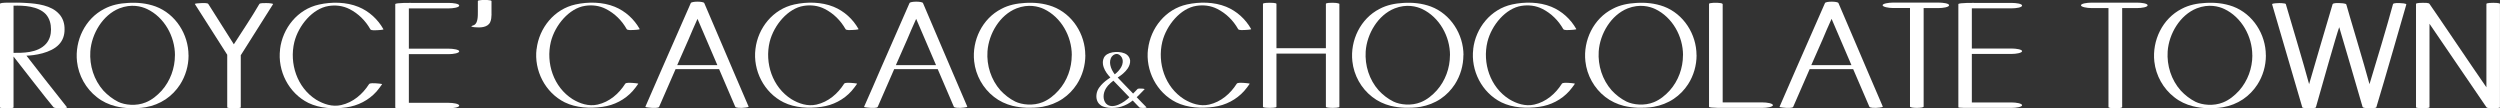
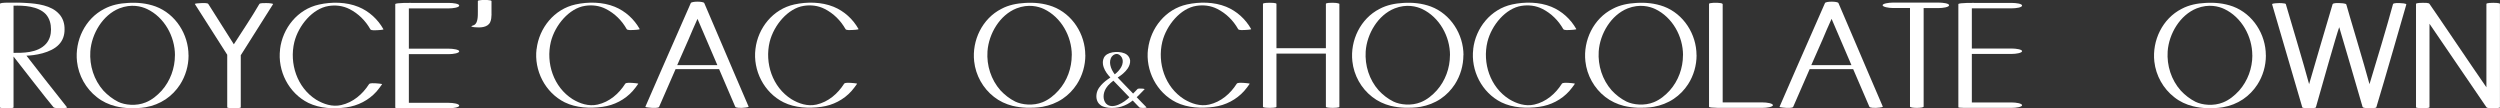
<svg xmlns="http://www.w3.org/2000/svg" id="_レイヤー_2" width="461.65" height="20" viewBox="0 0 461.65 20">
  <rect x="0" y="0" width="461.65" height="20" fill="#333333" stroke="none" />
  <defs>
    <style>.cls-1{fill:#fff;}</style>
  </defs>
  <g id="_ヘッダー_フッター">
    <g>
      <path class="cls-1" d="M99.09,9.06c.46-3.89,3.24-7.38,7.19-8.24,2.31-.51,5.01-.48,7.24,.43,1.98,.81,3.58,2.29,4.61,4.12,.06,.11-1.14,.17-1.2,.17-.23,0-1.06,.09-1.21-.17-.88-1.57-2.2-2.89-3.84-3.72-1.23-.63-2.58-.77-3.86-.57-2.92,.45-5.53,3.55-6.3,6.64-.95,3.92,.49,8.36,4.01,10.59,1.37,.83,2.98,1.37,4.63,1,2.18-.49,3.92-2,5.09-3.84,.15-.26,.97-.17,1.21-.17,.06,0,1.26,.09,1.2,.17-.31,.45-.65,.92-1.03,1.34-1.43,1.6-3.43,2.63-5.58,2.92-2.32,.32-4.84,.2-6.96-.83-3.63-1.8-5.7-5.9-5.21-9.85" />
      <path class="cls-1" d="M119.17,19.72c1.03-2.32,2.05-4.7,3.06-7.02L127.56,.57c.14-.35,2.34-.35,2.49,0l2.98,6.96c1.74,4.06,3.46,8.13,5.21,12.16,.06,.15-1.2,.23-1.25,.23-.2,0-1.15,.03-1.23-.23l-2.97-6.92h-8.04l-3.04,6.96c-.11,.25-1.06,.19-1.26,.19-.06,0-1.31-.09-1.26-.19m7.84-12.19l-1.98,4.49h7.42l-3.67-8.55c-.6,1.34-1.2,2.69-1.77,4.07" />
      <path class="cls-1" d="M139.5,9.06c.45-3.89,3.23-7.38,7.19-8.24,2.32-.51,5-.48,7.24,.43,1.98,.81,3.58,2.29,4.61,4.12,.06,.11-1.15,.17-1.21,.17-.22,0-1.06,.09-1.2-.17-.89-1.57-2.2-2.89-3.84-3.72-1.23-.63-2.57-.77-3.86-.57-2.92,.45-5.52,3.55-6.3,6.64-.95,3.92,.49,8.36,4.01,10.59,1.37,.83,2.98,1.37,4.64,1,2.17-.49,3.92-2,5.09-3.84,.15-.26,.97-.17,1.2-.17,.06,0,1.26,.09,1.2,.17-.31,.45-.66,.92-1.03,1.34-1.43,1.6-3.43,2.63-5.58,2.92-2.32,.32-4.84,.2-6.95-.83-3.64-1.8-5.7-5.9-5.21-9.85" />
-       <path class="cls-1" d="M159.56,19.72c1.04-2.32,2.07-4.7,3.07-7.02l5.32-12.13c.14-.35,2.35-.35,2.49,0l2.97,6.96c1.75,4.06,3.46,8.13,5.21,12.16,.05,.15-1.2,.23-1.26,.23-.2,0-1.15,.03-1.23-.23l-2.97-6.92h-8.04l-3.04,6.96c-.11,.25-1.06,.19-1.26,.19-.06,0-1.32-.09-1.26-.19m7.85-12.19l-1.98,4.49h7.42l-3.67-8.55c-.6,1.34-1.2,2.69-1.77,4.07" />
      <path class="cls-1" d="M200.42,10.18c0,1.91-.54,3.78-1.57,5.38-.69,1.06-1.58,1.98-2.64,2.69-1.12,.75-2.38,1.23-3.69,1.47-.97,.17-2.01,.19-3.01,.17-.83-.03-1.68-.14-2.52-.34-1.26-.32-2.44-.87-3.44-1.66-2.03-1.57-3.38-3.98-3.66-6.56-.43-3.86,1.49-7.9,5.04-9.7,1.34-.72,2.84-1,4.35-1.09,1.72-.11,3.46,.06,5.09,.66,3.66,1.37,6.04,5.12,6.04,8.99m-2.49,0c0-3.47-1.95-7.01-5.15-8.53-1.03-.48-2.86-.97-5.07-.11-3.1,1.23-5.12,4.7-5.35,7.93-.18,2.61,.66,5.24,2.4,7.21,.78,.83,1.69,1.55,2.72,2.06,1.23,.6,3.32,.83,5.06,.12,1.15-.46,2.12-1.26,2.95-2.18,1.58-1.77,2.43-4.12,2.43-6.5" />
      <path class="cls-1" d="M202.72,18.85c-.26-.46-.31-.98-.23-1.49,.07-.46,.26-.89,.54-1.26,.4-.55,.92-1.01,1.47-1.41,.17-.14,.35-.26,.54-.38l-.34-.38c-.49-.58-.92-1.29-1.03-2.07-.07-.54,.03-1.12,.4-1.53,.8-.91,3.04-.95,3.99-.25,.35,.26,.58,.66,.63,1.09,.04,.54-.17,1.06-.46,1.49-.21,.3-.46,.58-.74,.83-.33,.32-.72,.57-1.1,.83,.33,.31,2.39,2.53,2.85,2.96,.28-.29,.54-.58,.83-.86,.11-.08,.55-.08,.81-.06,.06,0,.56,.05,.48,.12-.5,.47-.93,1.01-1.46,1.47,.6,.61,1.18,1.24,1.8,1.85,.08,.08-.17,.13-.46,.13-.23,0-.7,.01-.83-.08-.4-.43-.84-.84-1.24-1.29-1.29,1.05-2.84,1.51-4.46,1.34-.43-.05-1-.17-1.37-.4-.24-.17-.46-.38-.61-.64m1.53,.28c1.18,1.2,3.4-.28,4.29-1.18-1-1.01-1.95-2.06-2.95-3.06-.35,.26-.67,.55-.98,.88-.15,.19-.31,.38-.43,.6-.49,.83-.6,1.99,.06,2.76m.78-7.13c.12,.63,.44,1.21,.82,1.72,.25-.2,.49-.41,.69-.64,.38-.43,.72-.95,.78-1.55,.05-.43-.06-.86-.35-1.18-.73-.82-1.49-.14-1.64,.06-.35,.46-.41,1.04-.3,1.6" />
      <path class="cls-1" d="M212,9.06c.46-3.89,3.24-7.38,7.19-8.24,2.32-.51,5-.48,7.24,.43,1.97,.81,3.58,2.29,4.61,4.12,.06,.11-1.14,.17-1.21,.17-.22,0-1.06,.09-1.2-.17-.88-1.57-2.2-2.89-3.84-3.72-1.23-.63-2.58-.77-3.87-.57-2.92,.45-5.52,3.55-6.29,6.64-.94,3.92,.49,8.36,4.01,10.59,1.38,.83,2.98,1.37,4.64,1,2.17-.49,3.92-2,5.09-3.84,.15-.26,.97-.17,1.2-.17,.06,0,1.26,.09,1.2,.17-.31,.45-.65,.92-1.03,1.34-1.44,1.6-3.43,2.63-5.58,2.92-2.32,.32-4.84,.2-6.96-.83-3.64-1.8-5.7-5.9-5.21-9.85" />
      <path class="cls-1" d="M247.33,.71V19.72c0,.2-1.12,.2-1.26,.2-.11,0-1.23,0-1.23-.2V9.9h-9.13v9.82c0,.2-1.12,.2-1.26,.2-.11,0-1.23,0-1.23-.2V.71c0-.2,1.12-.2,1.23-.2,.14,0,1.26,0,1.26,.2V8.9h9.13V.71c0-.2,.98-.2,1.23-.2,1.04,0,1.26,.2,1.26,.2" />
      <path class="cls-1" d="M270.23,10.18c0,1.91-.55,3.78-1.57,5.38-.69,1.06-1.58,1.98-2.63,2.69-1.12,.75-2.38,1.23-3.69,1.47-.97,.17-2,.19-3,.17-.84-.03-1.69-.14-2.52-.34-1.26-.32-2.43-.87-3.43-1.66-2.04-1.57-3.38-3.98-3.66-6.56-.43-3.86,1.49-7.9,5.04-9.7,1.35-.72,2.83-1,4.35-1.09,1.72-.11,3.46,.06,5.09,.66,3.66,1.37,6.04,5.12,6.04,8.99m-2.49,0c0-3.47-1.95-7.01-5.15-8.53-1.03-.48-2.87-.97-5.07-.11-3.09,1.23-5.12,4.7-5.35,7.93-.17,2.61,.65,5.24,2.4,7.21,.77,.83,1.69,1.55,2.72,2.06,1.23,.6,3.32,.83,5.06,.12,1.14-.46,2.12-1.26,2.95-2.18,1.57-1.77,2.43-4.12,2.43-6.5" />
      <path class="cls-1" d="M272.04,9.06c.45-3.89,3.23-7.38,7.19-8.24,2.32-.51,5.01-.48,7.24,.43,1.97,.81,3.58,2.29,4.61,4.12,.06,.11-1.15,.17-1.21,.17-.22,0-1.05,.09-1.2-.17-.89-1.57-2.2-2.89-3.84-3.72-1.23-.63-2.58-.77-3.87-.57-2.92,.45-5.52,3.55-6.29,6.64-.95,3.92,.49,8.36,4.01,10.59,1.37,.83,2.98,1.37,4.64,1,2.18-.49,3.92-2,5.09-3.84,.15-.26,.97-.17,1.21-.17,.06,0,1.26,.09,1.2,.17-.31,.45-.66,.92-1.03,1.34-1.43,1.6-3.43,2.63-5.58,2.92-2.32,.32-4.84,.2-6.96-.83-3.63-1.8-5.69-5.9-5.2-9.85" />
      <path class="cls-1" d="M313.29,10.18c0,1.91-.54,3.78-1.57,5.38-.69,1.06-1.58,1.98-2.64,2.69-1.12,.75-2.38,1.23-3.69,1.47-.97,.17-2,.19-3.01,.17-.83-.03-1.69-.14-2.52-.34-1.26-.32-2.43-.87-3.44-1.66-2.03-1.57-3.38-3.98-3.66-6.56-.43-3.86,1.49-7.9,5.04-9.7,1.34-.72,2.83-1,4.35-1.09,1.72-.11,3.46,.06,5.09,.66,3.66,1.37,6.04,5.12,6.04,8.99m-2.49,0c0-3.47-1.95-7.01-5.15-8.53-1.03-.48-2.87-.97-5.07-.11-3.09,1.23-5.12,4.7-5.35,7.93-.17,2.61,.66,5.24,2.4,7.21,.77,.83,1.69,1.55,2.72,2.06,1.23,.6,3.32,.83,5.06,.12,1.14-.46,2.12-1.26,2.95-2.18,1.57-1.77,2.43-4.12,2.43-6.5" />
      <path class="cls-1" d="M318.11,18.91h7.36c.8,0,1.92,.17,1.92,.52,0,.31-1.12,.49-1.92,.49h-6.44c-.49,0-3.44,.05-3.44-.2V.71c0-.2,1.43-.26,2.12-.14,.31,.05,.4,.14,.4,.22V18.91Z" />
      <path class="cls-1" d="M328.61,19.72c1.03-2.32,2.06-4.7,3.06-7.02l5.33-12.13c.14-.35,2.35-.35,2.49,0l2.98,6.96c1.74,4.06,3.46,8.13,5.21,12.16,.06,.15-1.2,.23-1.26,.23-.2,0-1.15,.03-1.23-.23l-2.98-6.92h-8.04l-3.04,6.96c-.12,.25-1.06,.19-1.26,.19-.06,0-1.32-.09-1.26-.19m7.84-12.19l-1.98,4.49h7.42l-3.67-8.55c-.6,1.34-1.21,2.69-1.77,4.07" />
      <path class="cls-1" d="M347.64,.97c0-.31,1.11-.49,1.91-.49h8.45c.77,0,1.92,.14,1.92,.49s-1.14,.52-1.92,.52h-2.78V19.68c0,.32-2.52,.32-2.52,0V1.48h-3.15c-.79,0-1.91-.2-1.91-.52" />
      <path class="cls-1" d="M361.63,19.8V.77c0-.29,2.95-.23,3.41-.23h6.44c.8,0,1.92,.14,1.92,.49s-1.11,.51-1.92,.51h-7.36v7.42h7.36c.8,0,1.92,.17,1.92,.48,0,.34-1.11,.52-1.92,.52h-7.36v8.96h7.36c.8,0,1.92,.17,1.92,.52,0,.31-1.11,.48-1.92,.48h-6.44c-2.07,0-3.41,.03-3.41-.12" />
      <path class="cls-1" d="M10.89,2.55c.75,.81,1.06,1.84,1.03,2.93,0,1.04-.32,1.98-1.03,2.73-1.49,1.61-4.62,2.04-6.01,2.07l.03,.03c.92,1.21,5.69,7.3,7.47,9.51,.05,.06-.34,.12-.34,.12-.32,.06-.6,.06-.89,.06-.4,0-1.12-.03-1.27-.2-1.35-1.58-5.37-6.81-7.38-9.36v9.39c0,.17-1.12,.17-1.26,.17-.09,0-1.24,0-1.24-.17V.69c0-.08,.32-.11,.35-.14,.32-.03,.6-.06,.89-.06,1.23,0,2.44-.03,3.64,.06,1.98,.11,4.6,.43,6.01,2.01M2.5,1.06V9.76c1.55,0,4.42,.09,6-1.67,.66-.75,.92-1.69,.92-2.64,0-1.03-.26-2.04-.95-2.82-1.43-1.52-4.14-1.64-5.97-1.58" />
      <path class="cls-1" d="M34.82,10.23c0,1.92-.55,3.79-1.58,5.4-.69,1.06-1.58,1.98-2.64,2.7-1.12,.75-2.38,1.24-3.7,1.47-.98,.17-2.01,.2-3.02,.17-.83-.03-1.7-.14-2.53-.35-1.27-.32-2.44-.86-3.45-1.67-2.04-1.58-3.39-3.99-3.68-6.58-.43-3.88,1.49-7.93,5.05-9.74,1.35-.72,2.84-1.01,4.37-1.09,1.72-.11,3.47,.06,5.11,.66,3.68,1.38,6.06,5.14,6.06,9.02m-2.5,0c0-3.48-1.95-7.04-5.17-8.56-1.04-.49-2.87-.98-5.09-.12-3.1,1.23-5.14,4.71-5.37,7.95-.17,2.62,.66,5.26,2.41,7.24,.78,.83,1.7,1.55,2.73,2.07,1.23,.6,3.33,.83,5.08,.11,1.15-.46,2.12-1.26,2.96-2.18,1.58-1.78,2.44-4.14,2.44-6.52" />
      <path class="cls-1" d="M50.44,.74l-5.92,9.37-.06,.06v9.65c0,.17-1.12,.17-1.27,.17-.09,0-1.23,0-1.23-.17V10.11s-4.57-7.13-5.98-9.37c-.06-.08,.72-.17,1.26-.17,.23,0,1.1-.06,1.23,.17,1.29,2.01,3.3,5.23,4.71,7.44,1.58-2.47,3.25-4.92,4.71-7.44,.11-.2,.94-.17,1.26-.17,.29,0,.61,0,.89,.06,0,0,.4,.06,.37,.11" />
      <path class="cls-1" d="M51.71,9.11c.46-3.91,3.24-7.41,7.21-8.27,2.33-.52,5.03-.49,7.27,.43,1.98,.81,3.59,2.3,4.62,4.14,.06,.11-1.15,.17-1.21,.17-.23,0-1.06,.09-1.21-.17-.89-1.58-2.21-2.9-3.84-3.73-1.24-.63-2.59-.78-3.88-.57-2.93,.46-5.54,3.56-6.32,6.66-.95,3.94,.49,8.39,4.02,10.63,1.38,.83,2.99,1.38,4.65,1,2.18-.49,3.94-2.01,5.12-3.85,.14-.26,.97-.17,1.21-.17,.06,0,1.27,.09,1.21,.17-.32,.46-.66,.92-1.03,1.35-1.44,1.61-3.45,2.64-5.6,2.93-2.33,.32-4.86,.2-6.99-.83-3.65-1.81-5.71-5.92-5.22-9.88" />
      <path class="cls-1" d="M72.99,19.88V.77c0-.29,2.96-.23,3.42-.23h6.47c.8,0,1.92,.14,1.92,.49s-1.12,.52-1.92,.52h-7.38v7.44h7.38c.8,0,1.92,.17,1.92,.49,0,.34-1.12,.52-1.92,.52h-7.38v8.99h7.38c.8,0,1.92,.17,1.92,.52,0,.31-1.12,.49-1.92,.49h-6.47c-2.07,0-3.42,.03-3.42-.12" />
      <path class="cls-1" d="M90.77,2.64c-.03,.49-.03,1-.26,1.47-.49,1.01-1.9,1.01-2.84,.92-.17-.03-.4-.03-.58-.11-.2-.12,.37-.23,.46-.29,.72-.37,.69-1.7,.69-2.5V.2c0-.12,.34-.15,.37-.15,.29-.06,.6-.06,.89-.06s.6,0,.89,.06c.03,0,.37,.03,.37,.15V2.64Z" />
-       <path class="cls-1" d="M384.27,.98c0-.32,1.12-.49,1.92-.49h8.47c.77,0,1.92,.14,1.92,.49s-1.15,.51-1.92,.51h-2.78V19.77c0,.31-2.53,.31-2.53,0V1.49h-3.16c-.8,0-1.92-.2-1.92-.51" />
      <path class="cls-1" d="M418.42,10.23c0,1.92-.54,3.79-1.58,5.4-.69,1.06-1.58,1.98-2.64,2.7-1.12,.75-2.38,1.24-3.7,1.47-.98,.17-2.01,.2-3.02,.17-.84-.03-1.7-.14-2.53-.35-1.27-.32-2.44-.86-3.45-1.67-2.04-1.58-3.39-3.99-3.68-6.58-.43-3.88,1.49-7.93,5.05-9.74,1.35-.72,2.85-1.01,4.37-1.09,1.72-.11,3.47,.06,5.11,.66,3.68,1.38,6.06,5.14,6.06,9.02m-2.5,0c0-3.48-1.96-7.04-5.17-8.56-1.03-.49-2.87-.98-5.09-.12-3.1,1.23-5.14,4.71-5.37,7.95-.17,2.62,.66,5.26,2.42,7.24,.78,.83,1.69,1.55,2.73,2.07,1.24,.6,3.33,.83,5.09,.11,1.15-.46,2.12-1.26,2.96-2.18,1.58-1.78,2.44-4.14,2.44-6.52" />
      <path class="cls-1" d="M419.59,.77c-.06-.17,1.18-.2,1.27-.2,.29,0,.57,0,.89,.06,.06,0,.31,.02,.35,.14,.02,0,.02,.03,.02,.06,.38,1.32,3.45,11.55,4.28,14.71,0,0,4.22-14.48,4.34-14.77,.14-.26,1.03-.2,1.24-.2h.02c.14,0,1.21,.03,1.27,.26,.35,1.32,3.45,11.55,4.28,14.71,1.15-3.76,3.28-10.83,4.34-14.77,.06-.26,1.06-.2,1.23-.2,.23,0,1.3,.06,1.23,.26-.31,1.06-4.25,14.8-5.54,18.99-.09,.17-1.09,.17-1.24,.17h-.03c-.09,0-1.18,.03-1.27-.26-1.41-4.91-2.87-9.8-4.31-14.71-.49,1.29-3.3,11.24-4.31,14.8-.03,.09-.29,.12-.35,.12-.32,.06-.61,.06-.89,.06h-.03c-.29,0-.58,0-.89-.06-.06,0-.32-.03-.35-.12l-5.58-19.05Z" />
      <path class="cls-1" d="M446.14,19.79V.72c0-.2,1.12-.2,1.26-.2,.23,0,1.12-.03,1.23,.2,1.46,2.07,7.58,11.18,10.51,15.4V.72c0-.2,1.12-.2,1.27-.2,.12,0,1.23,0,1.23,.2V19.85c-.11,.06-.43,.14-1.23,.14-.34,0-1.09,.03-1.27-.2l-10.51-15.4v15.4c0,.2-1.09,.2-1.23,.2-.32,0-.63-.03-.92-.06-.06,0-.34-.03-.34-.14" />
    </g>
  </g>
</svg>